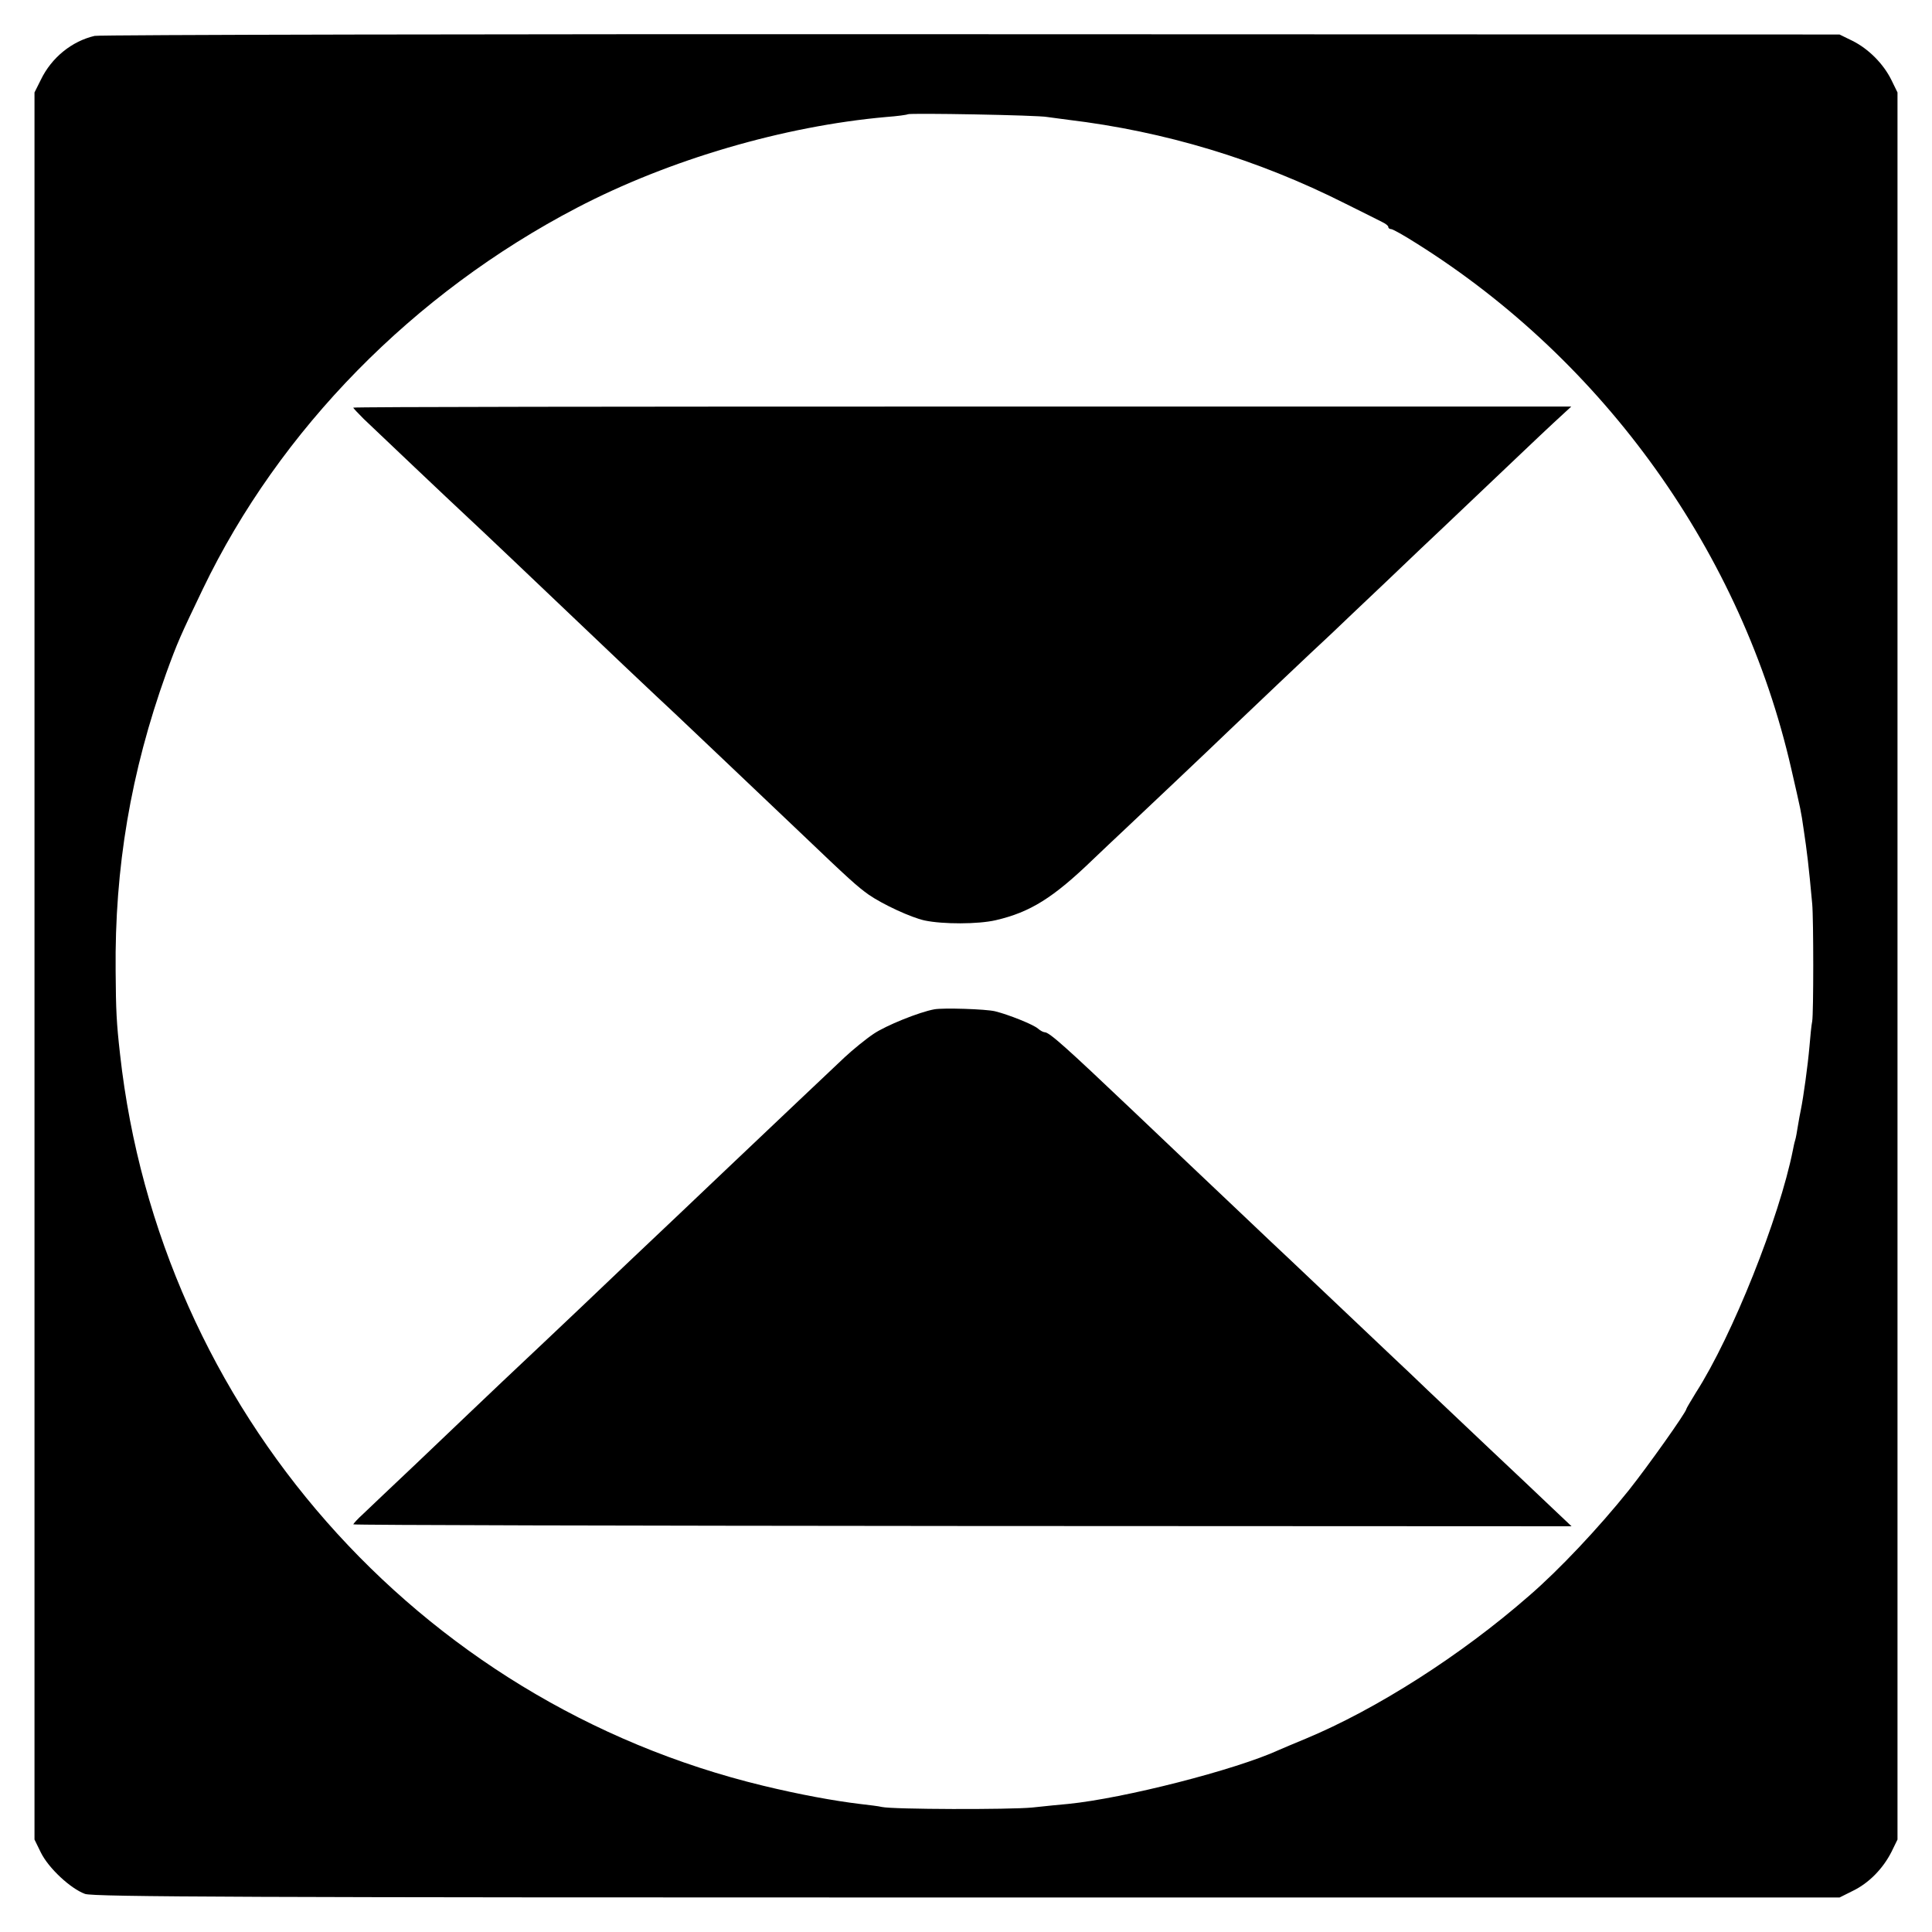
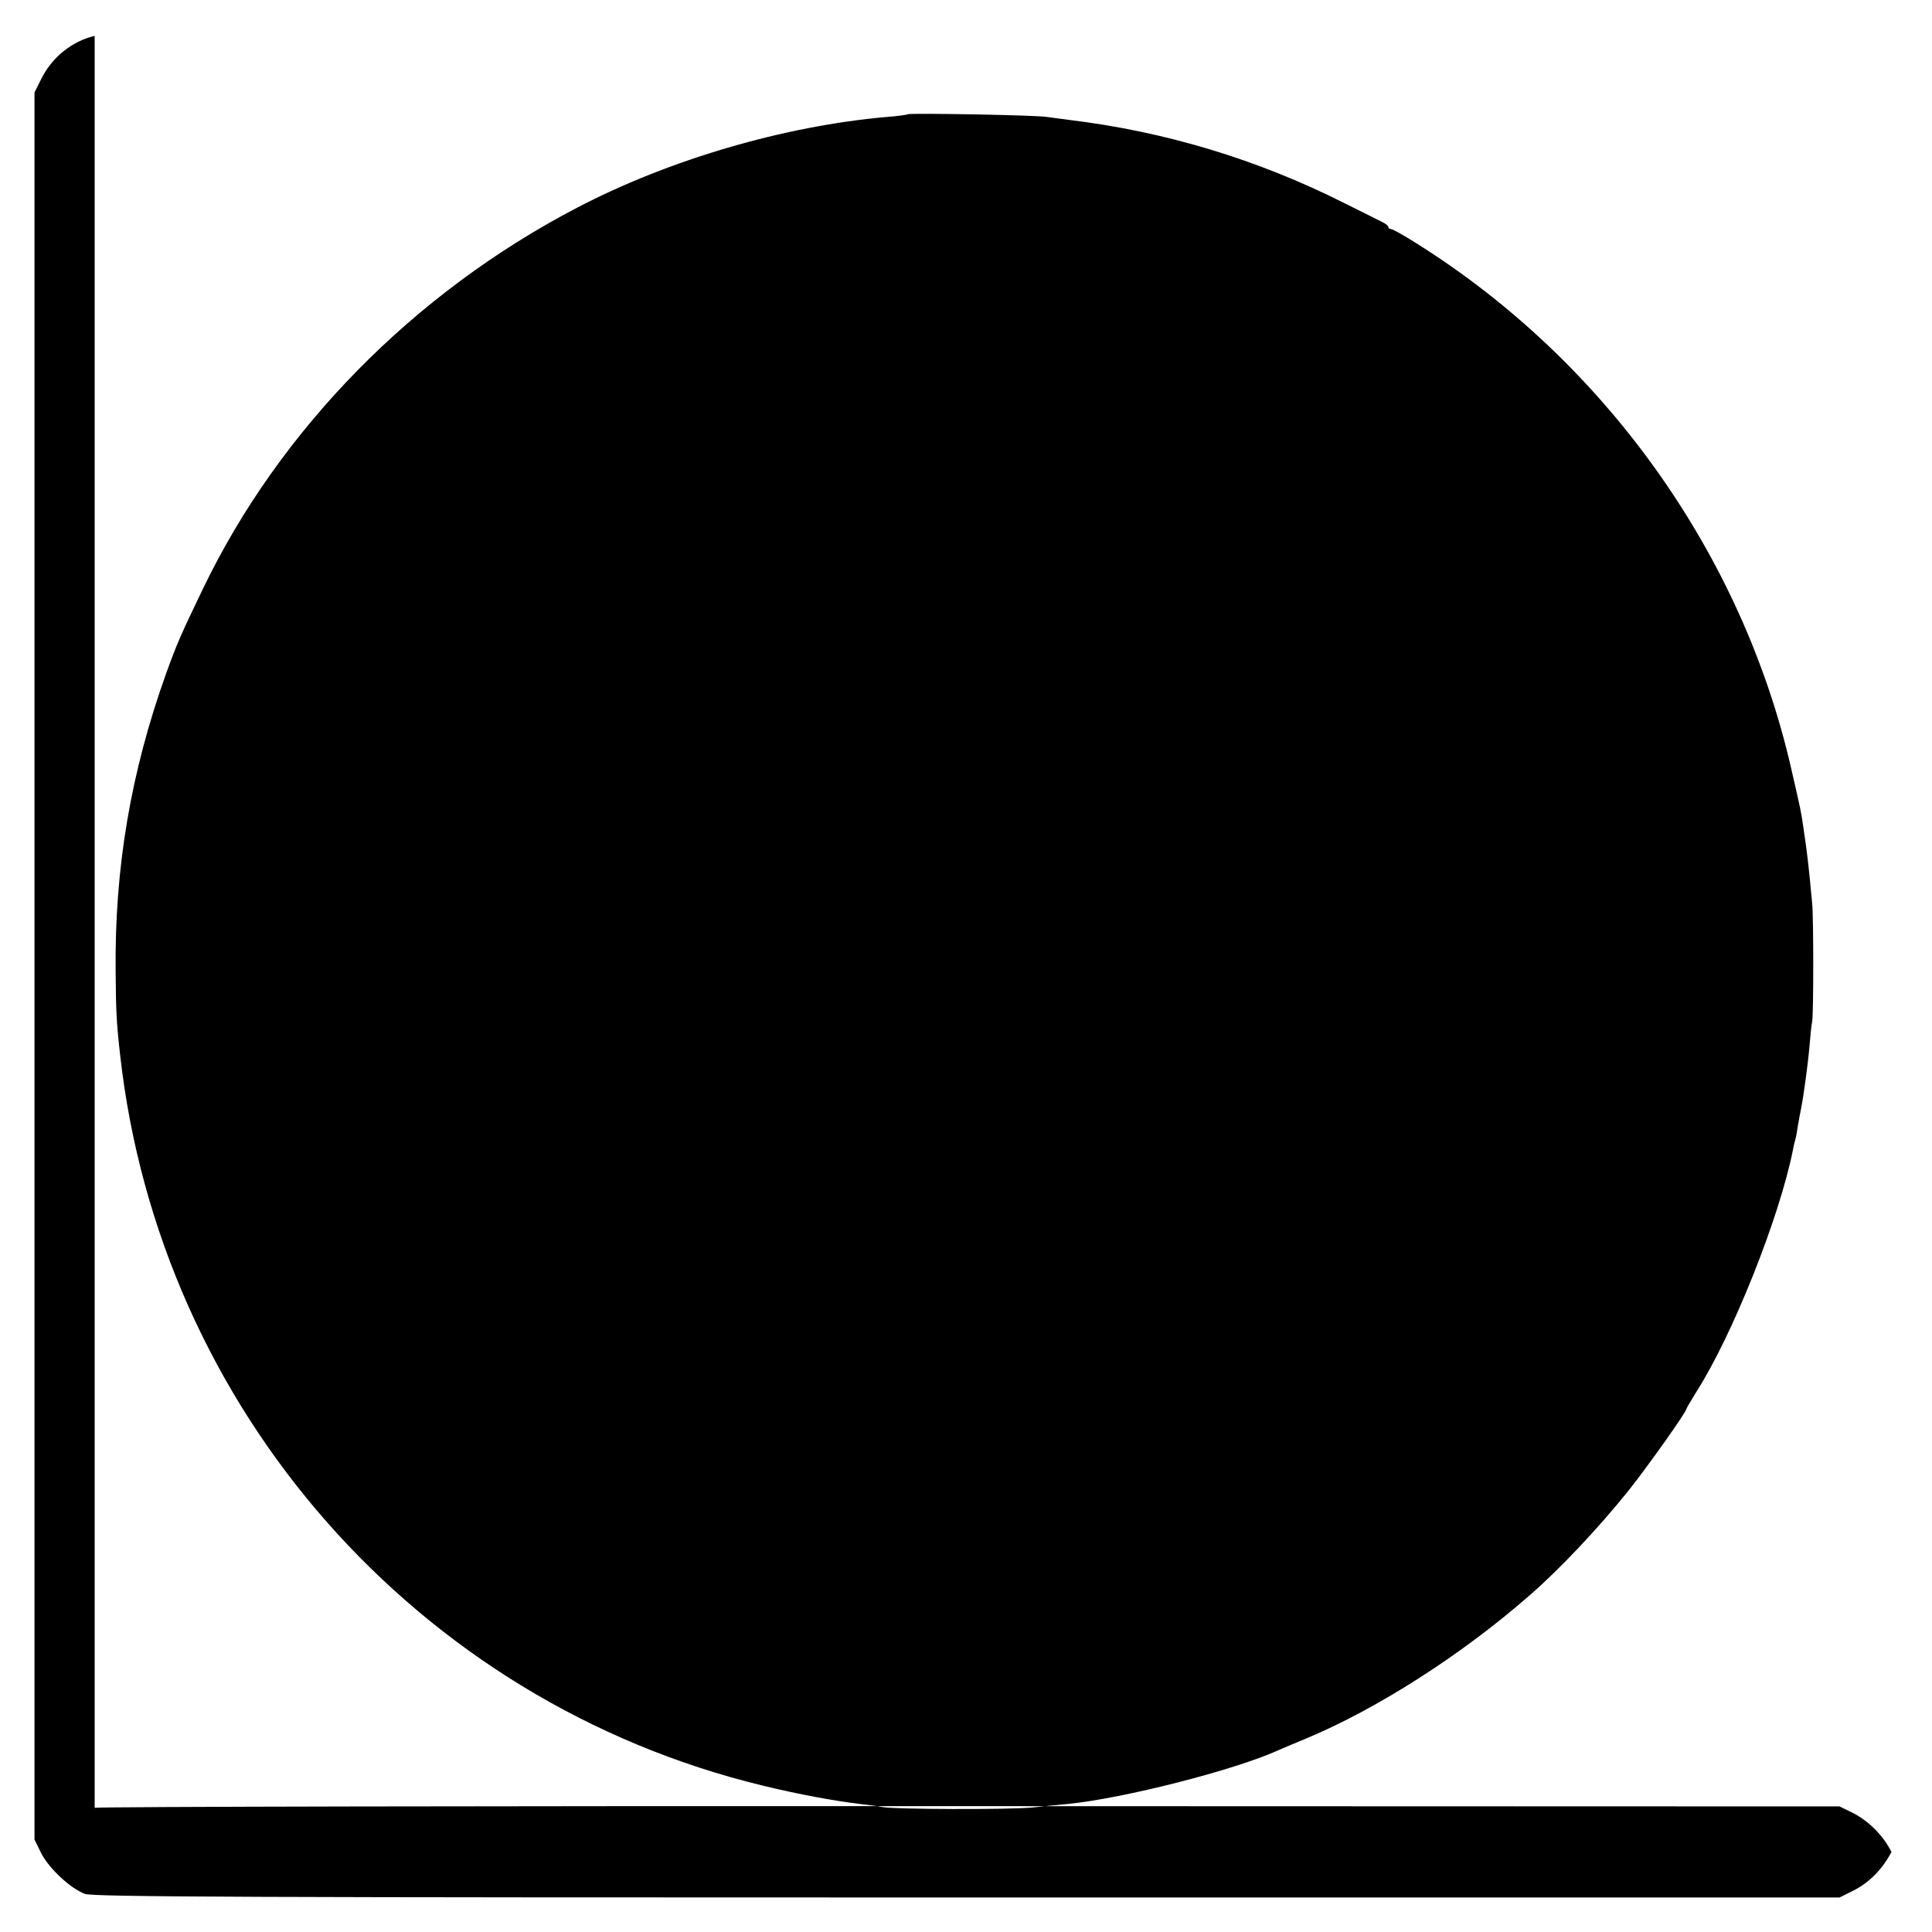
<svg xmlns="http://www.w3.org/2000/svg" version="1.0" width="700pt" height="700pt" viewBox="0 0 700 700" preserveAspectRatio="xMidYMid meet">
  <g transform="translate(0,700) scale(0.1,-0.1)" fill="#000000" stroke="none">
-     <path d="M343 6870 c-82 -19 -156 -78 -195 -159 l-23 -46 0 -3165 0 -3165 23 -47 c28 -57 108 -131 160 -150 30 -11 610 -13 3197 -13 l3160 0 48 24 c58 28 109 80 140 141 l22 45 0 3165 0 3165 -22 45 c-29 59 -83 113 -141 142 l-47 23 -3145 1 c-1730 1 -3159 -2 -3177 -6z m3452 -294 c17 -2 50 -7 75 -10 350 -42 686 -143 1005 -304 61 -30 120 -60 132 -66 13 -6 23 -14 23 -18 0 -5 5 -8 10 -8 6 0 47 -23 91 -51 683 -428 1181 -1125 1359 -1904 36 -157 35 -151 45 -220 12 -80 18 -128 31 -270 5 -56 5 -395 0 -425 -3 -14 -7 -55 -10 -92 -6 -69 -22 -184 -31 -228 -3 -14 -8 -41 -11 -60 -3 -19 -7 -43 -10 -52 -3 -9 -6 -25 -8 -35 -49 -245 -219 -672 -351 -878 -19 -31 -35 -58 -35 -60 0 -11 -139 -207 -209 -295 -108 -135 -253 -289 -361 -382 -247 -216 -553 -411 -810 -518 -41 -17 -84 -35 -95 -40 -159 -73 -564 -176 -765 -196 -25 -2 -83 -8 -130 -13 -83 -8 -505 -7 -545 2 -11 3 -47 7 -80 11 -92 11 -218 34 -350 66 -1254 303 -2187 1364 -2330 2650 -13 115 -15 159 -16 300 -4 376 55 723 183 1080 41 113 51 135 133 306 278 578 763 1072 1355 1381 335 175 750 296 1120 329 41 3 77 8 79 10 6 5 472 -3 506 -10z" />
-     <path d="M1280 5523 c0 -2 17 -20 38 -41 44 -42 319 -303 372 -352 34 -31 298 -282 385 -365 56 -54 320 -304 370 -350 38 -36 268 -254 454 -431 180 -172 207 -196 249 -226 51 -35 152 -82 202 -93 66 -14 194 -14 258 1 125 29 208 81 352 220 36 34 85 81 110 104 50 47 321 303 385 365 47 45 309 294 370 350 22 21 111 106 199 189 87 83 177 169 201 191 273 259 349 332 404 383 l64 59 -2206 0 c-1214 0 -2207 -1 -2207 -4z" />
+     <path d="M343 6870 c-82 -19 -156 -78 -195 -159 l-23 -46 0 -3165 0 -3165 23 -47 c28 -57 108 -131 160 -150 30 -11 610 -13 3197 -13 l3160 0 48 24 c58 28 109 80 140 141 c-29 59 -83 113 -141 142 l-47 23 -3145 1 c-1730 1 -3159 -2 -3177 -6z m3452 -294 c17 -2 50 -7 75 -10 350 -42 686 -143 1005 -304 61 -30 120 -60 132 -66 13 -6 23 -14 23 -18 0 -5 5 -8 10 -8 6 0 47 -23 91 -51 683 -428 1181 -1125 1359 -1904 36 -157 35 -151 45 -220 12 -80 18 -128 31 -270 5 -56 5 -395 0 -425 -3 -14 -7 -55 -10 -92 -6 -69 -22 -184 -31 -228 -3 -14 -8 -41 -11 -60 -3 -19 -7 -43 -10 -52 -3 -9 -6 -25 -8 -35 -49 -245 -219 -672 -351 -878 -19 -31 -35 -58 -35 -60 0 -11 -139 -207 -209 -295 -108 -135 -253 -289 -361 -382 -247 -216 -553 -411 -810 -518 -41 -17 -84 -35 -95 -40 -159 -73 -564 -176 -765 -196 -25 -2 -83 -8 -130 -13 -83 -8 -505 -7 -545 2 -11 3 -47 7 -80 11 -92 11 -218 34 -350 66 -1254 303 -2187 1364 -2330 2650 -13 115 -15 159 -16 300 -4 376 55 723 183 1080 41 113 51 135 133 306 278 578 763 1072 1355 1381 335 175 750 296 1120 329 41 3 77 8 79 10 6 5 472 -3 506 -10z" />
    <path d="M3385 3343 c-55 -10 -176 -59 -220 -89 -27 -18 -75 -57 -105 -85 -48 -45 -260 -246 -414 -392 -28 -27 -110 -104 -181 -172 -72 -68 -156 -148 -187 -177 -51 -49 -256 -244 -457 -433 -46 -44 -101 -96 -121 -115 -20 -19 -107 -102 -192 -183 -86 -81 -172 -163 -192 -182 -20 -18 -36 -36 -36 -38 0 -3 993 -5 2207 -6 l2207 -1 -74 70 c-41 39 -140 133 -220 208 -79 75 -181 171 -225 213 -44 42 -98 94 -121 115 -23 22 -108 102 -190 180 -82 78 -168 159 -190 180 -23 21 -106 100 -184 174 -78 74 -164 155 -190 180 -26 25 -116 110 -200 190 -237 225 -298 280 -315 280 -5 0 -16 6 -24 13 -17 15 -107 51 -156 63 -33 8 -188 13 -220 7z" />
  </g>
</svg>